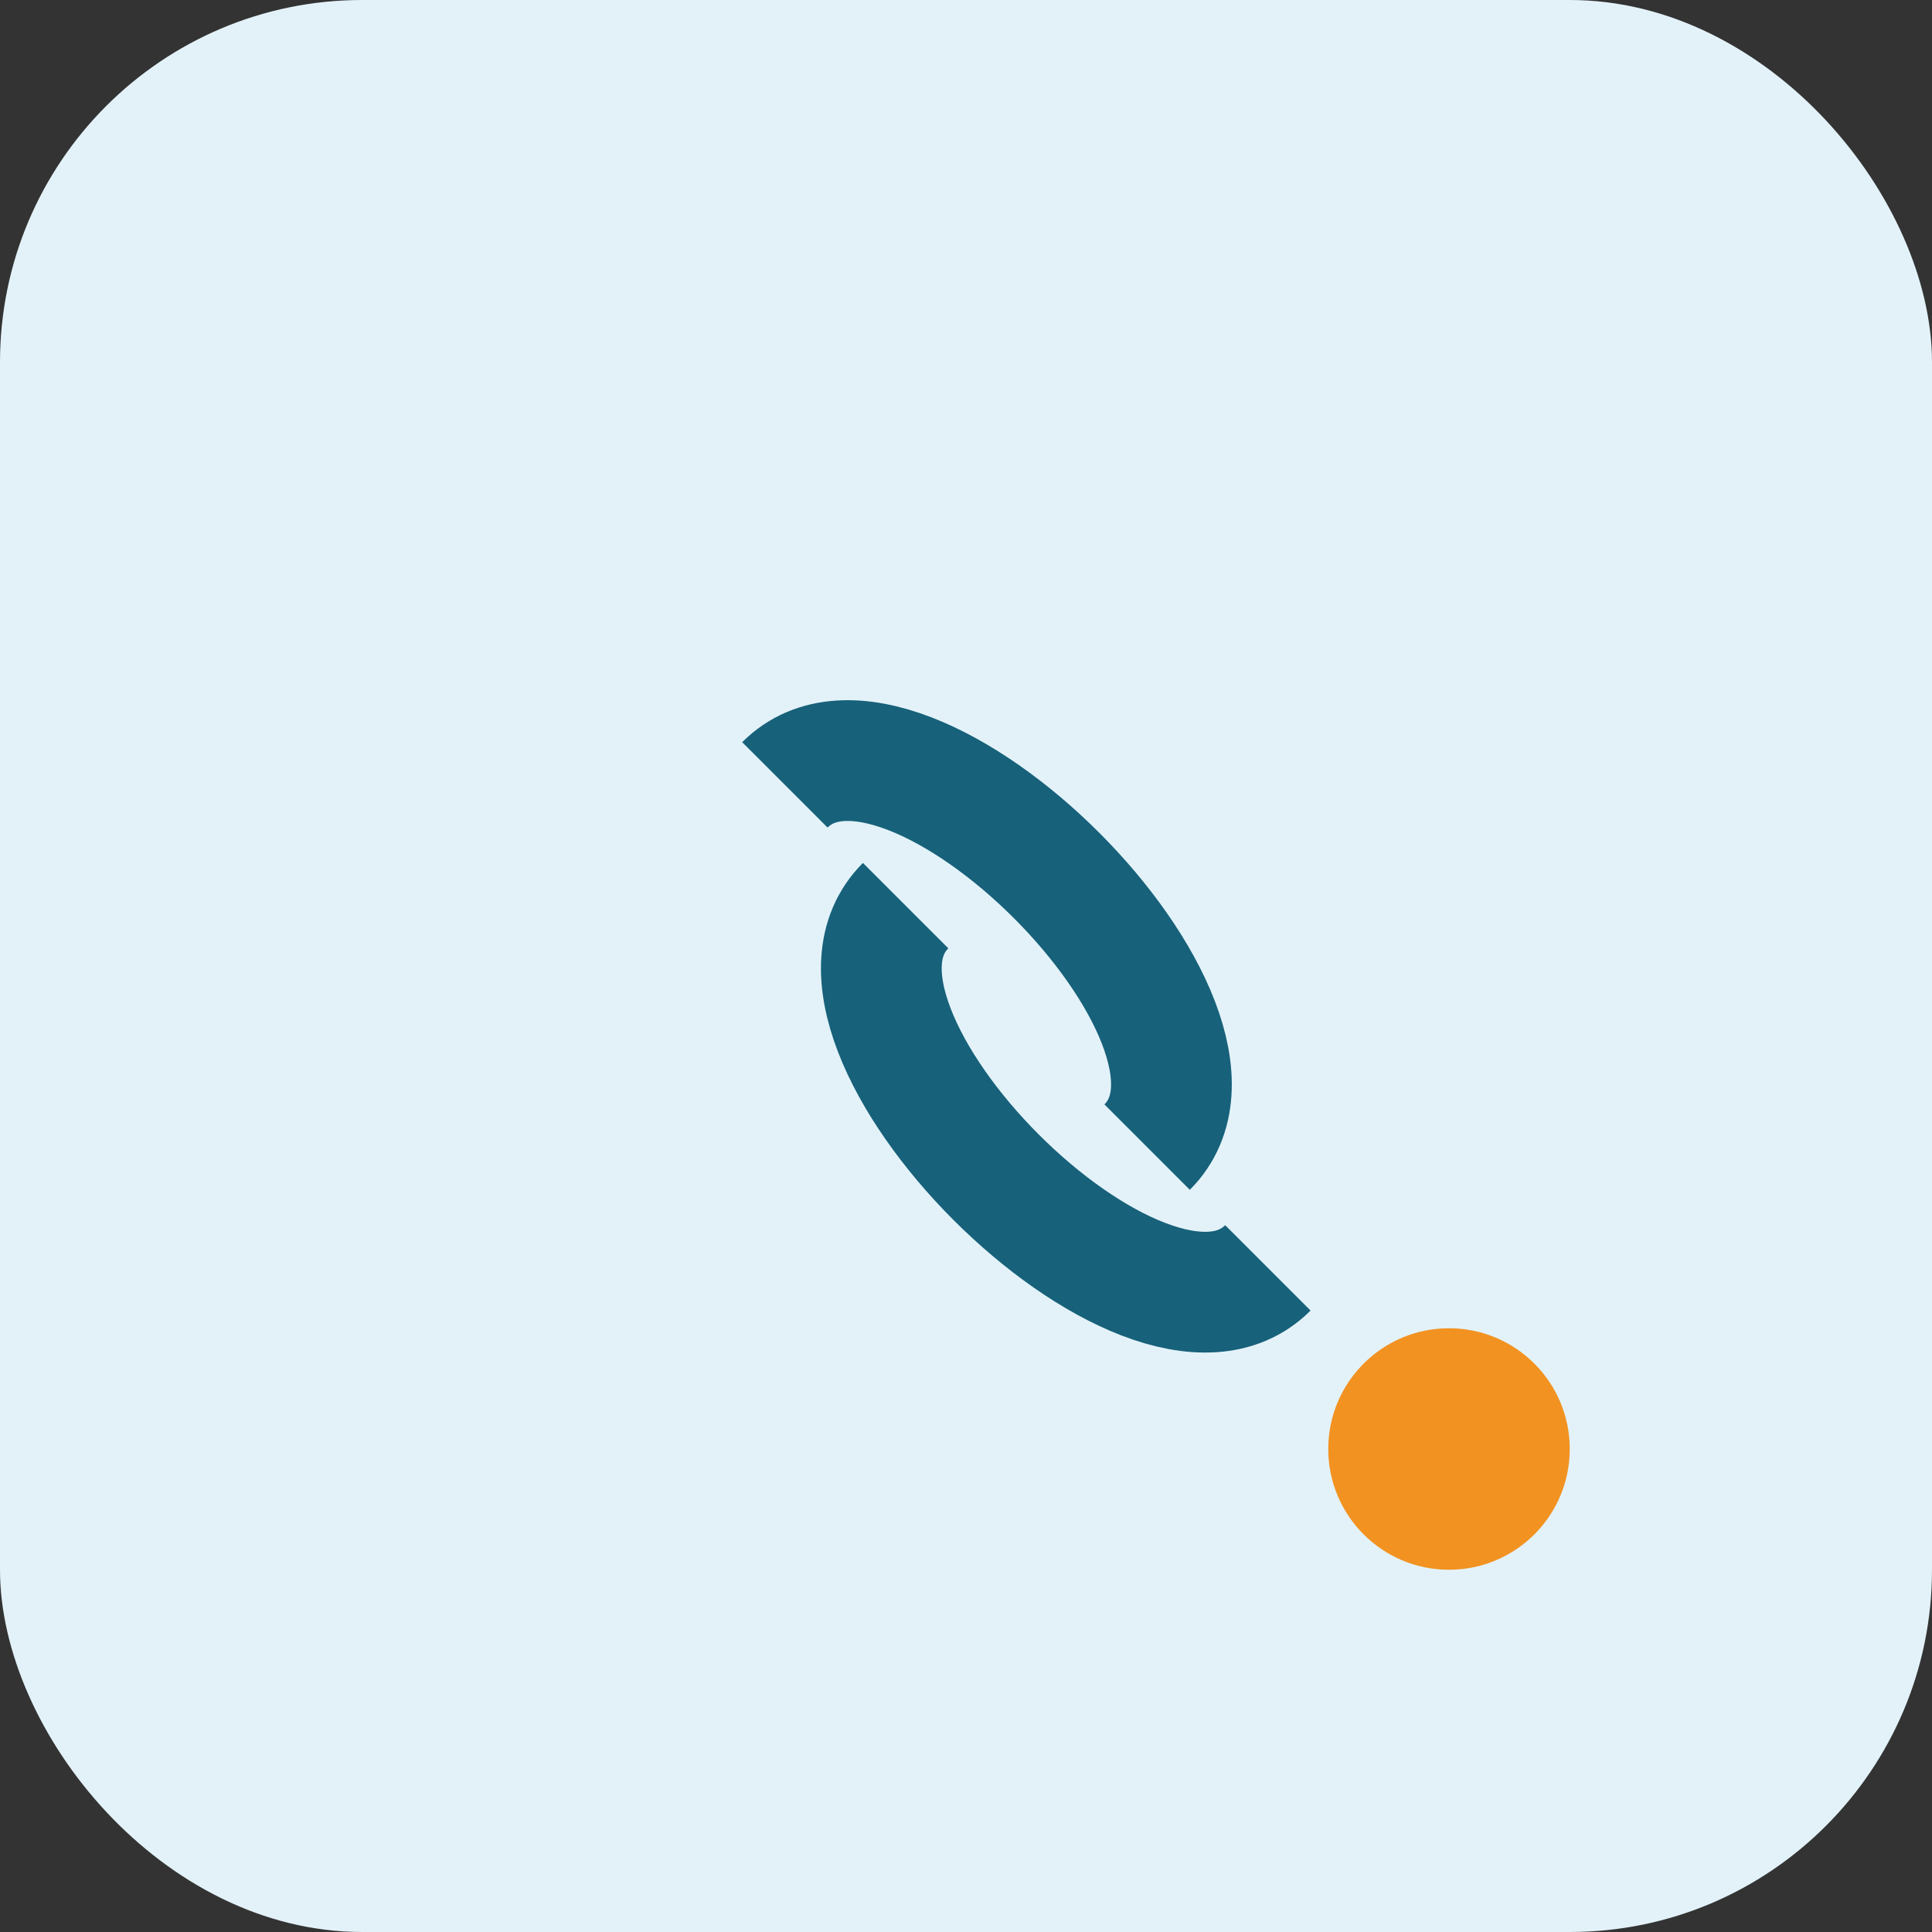
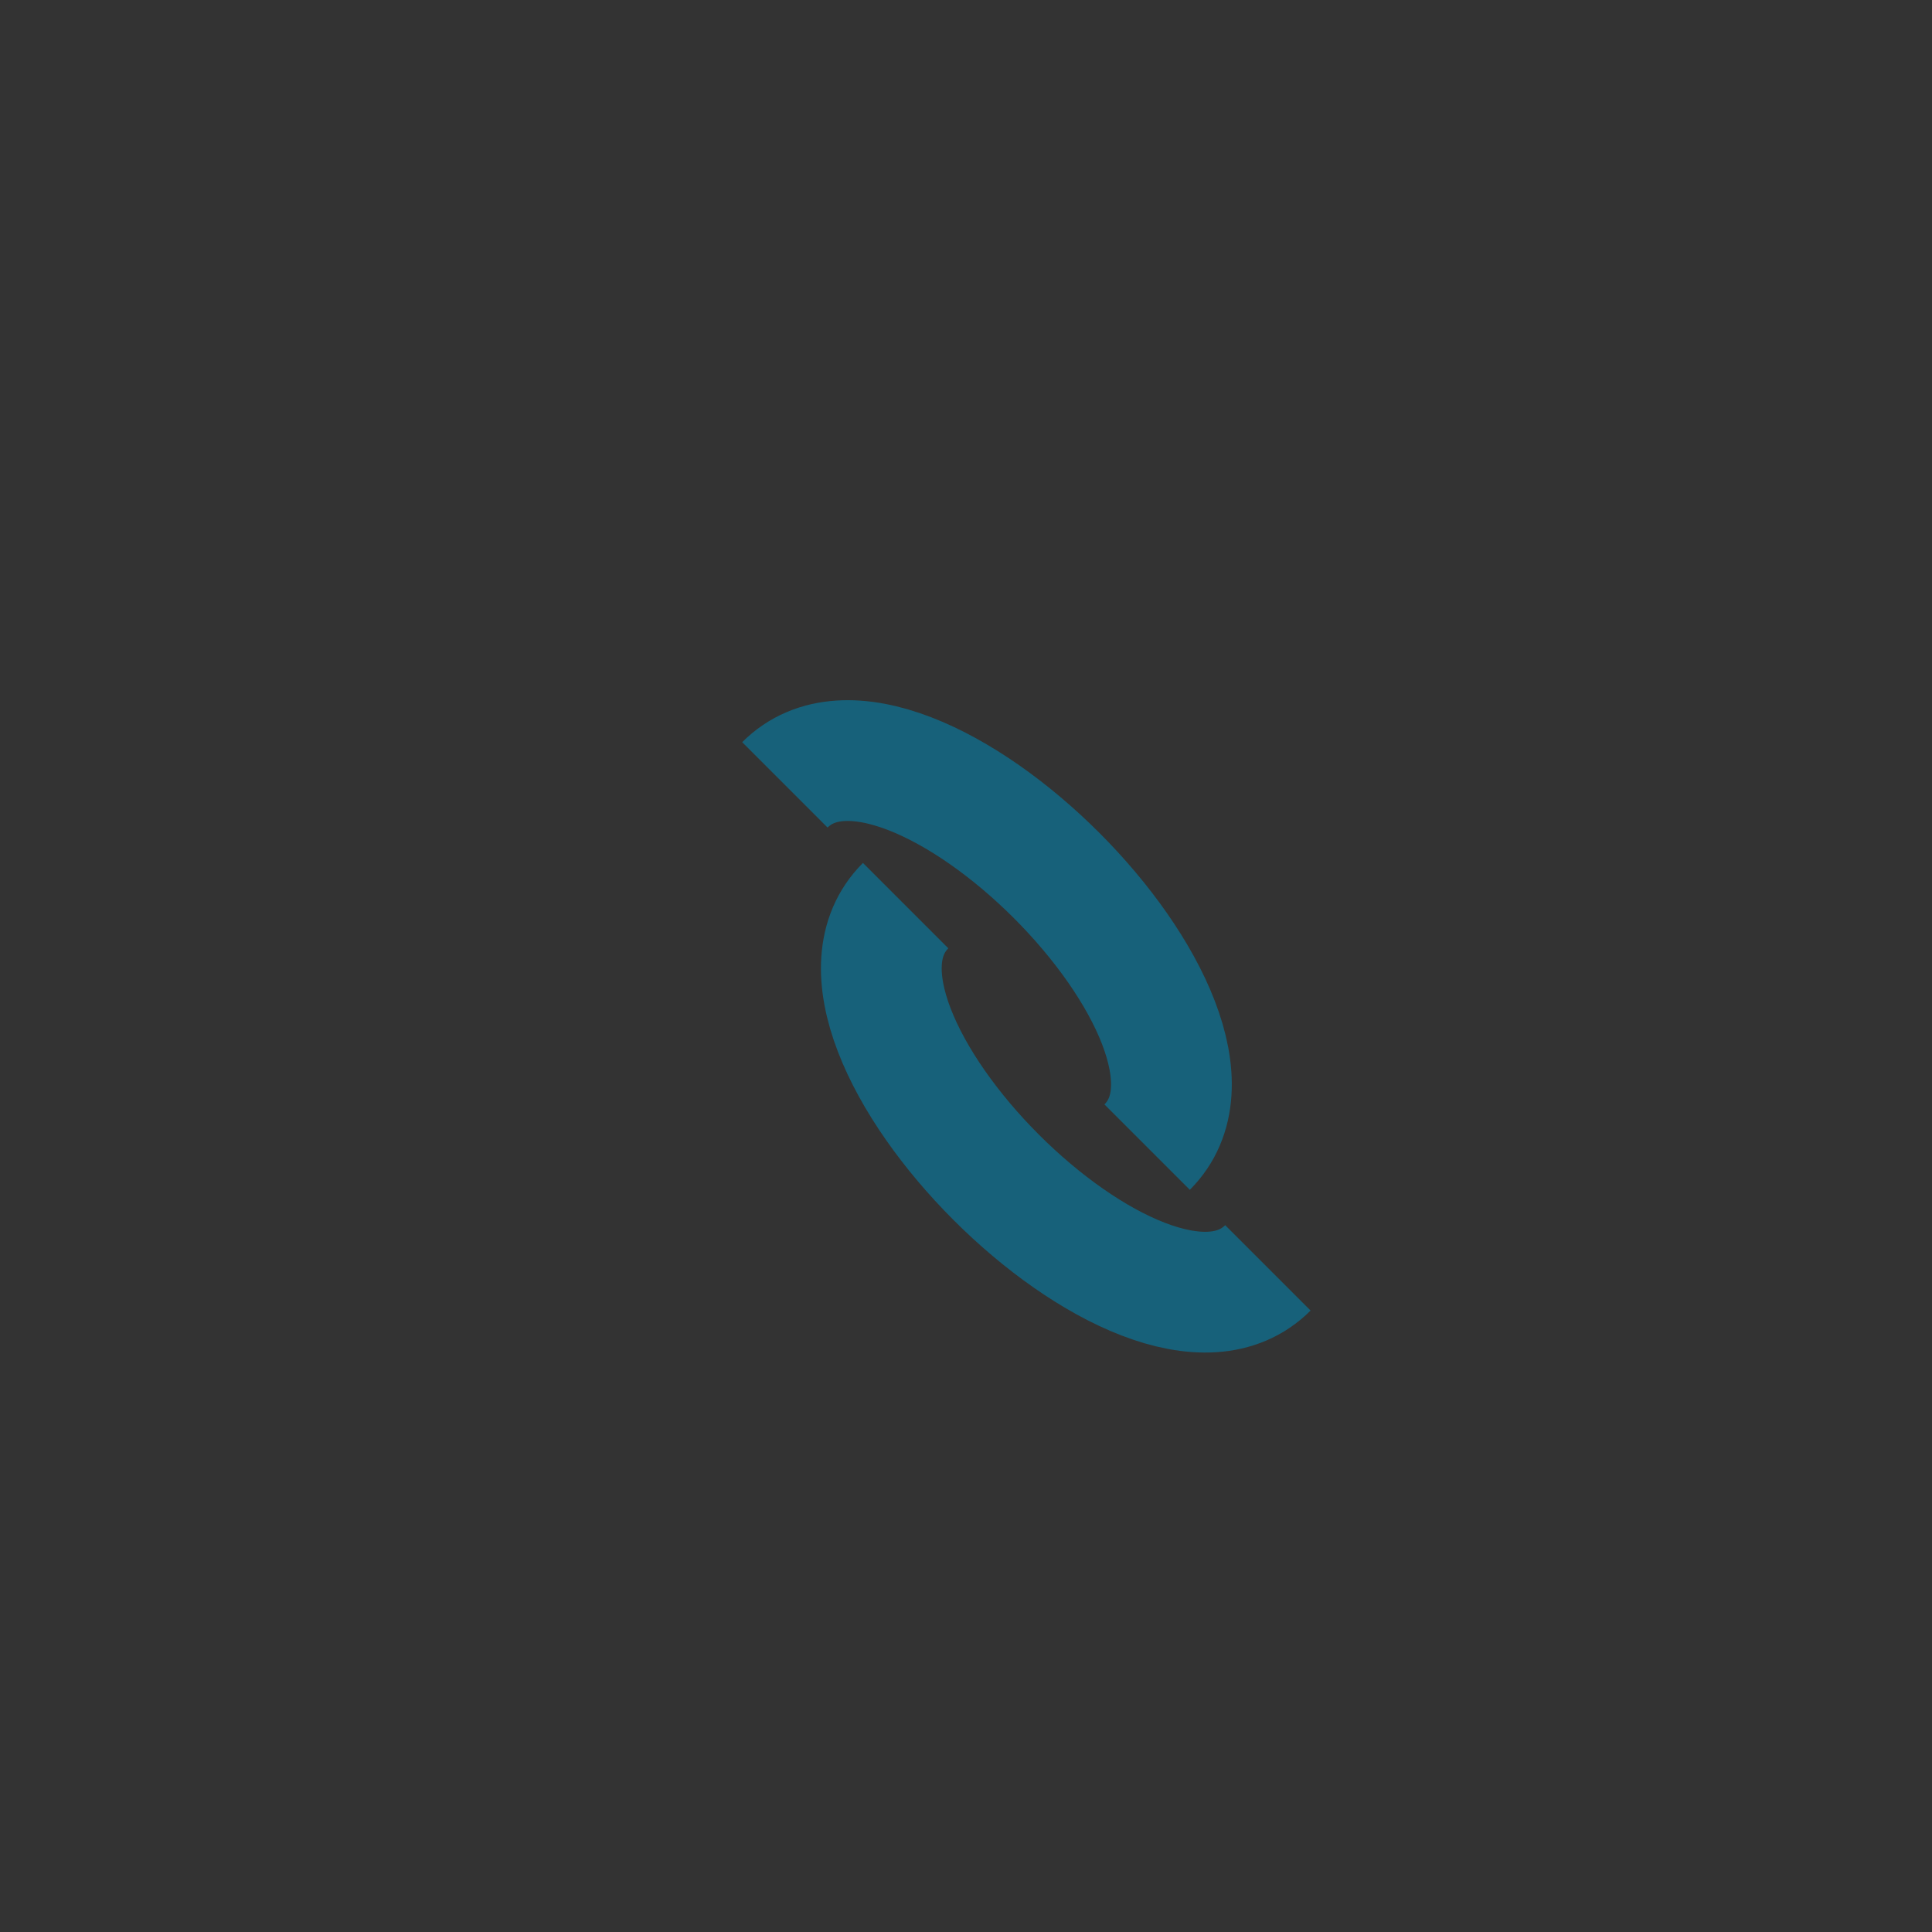
<svg xmlns="http://www.w3.org/2000/svg" width="32" height="32" viewBox="0 0 32 32">
  <rect x="0" y="0" width="32" height="32" fill="#333333" stroke="none" />
-   <rect width="32" height="32" rx="6" fill="#E3F2F9" />
  <path d="M21 21c-2 2-8-4-6-6m-2-2c2-2 8 4 6 6" stroke="#17617A" stroke-width="2" fill="none" />
-   <circle cx="24" cy="24" r="2" fill="#F29221" />
</svg>